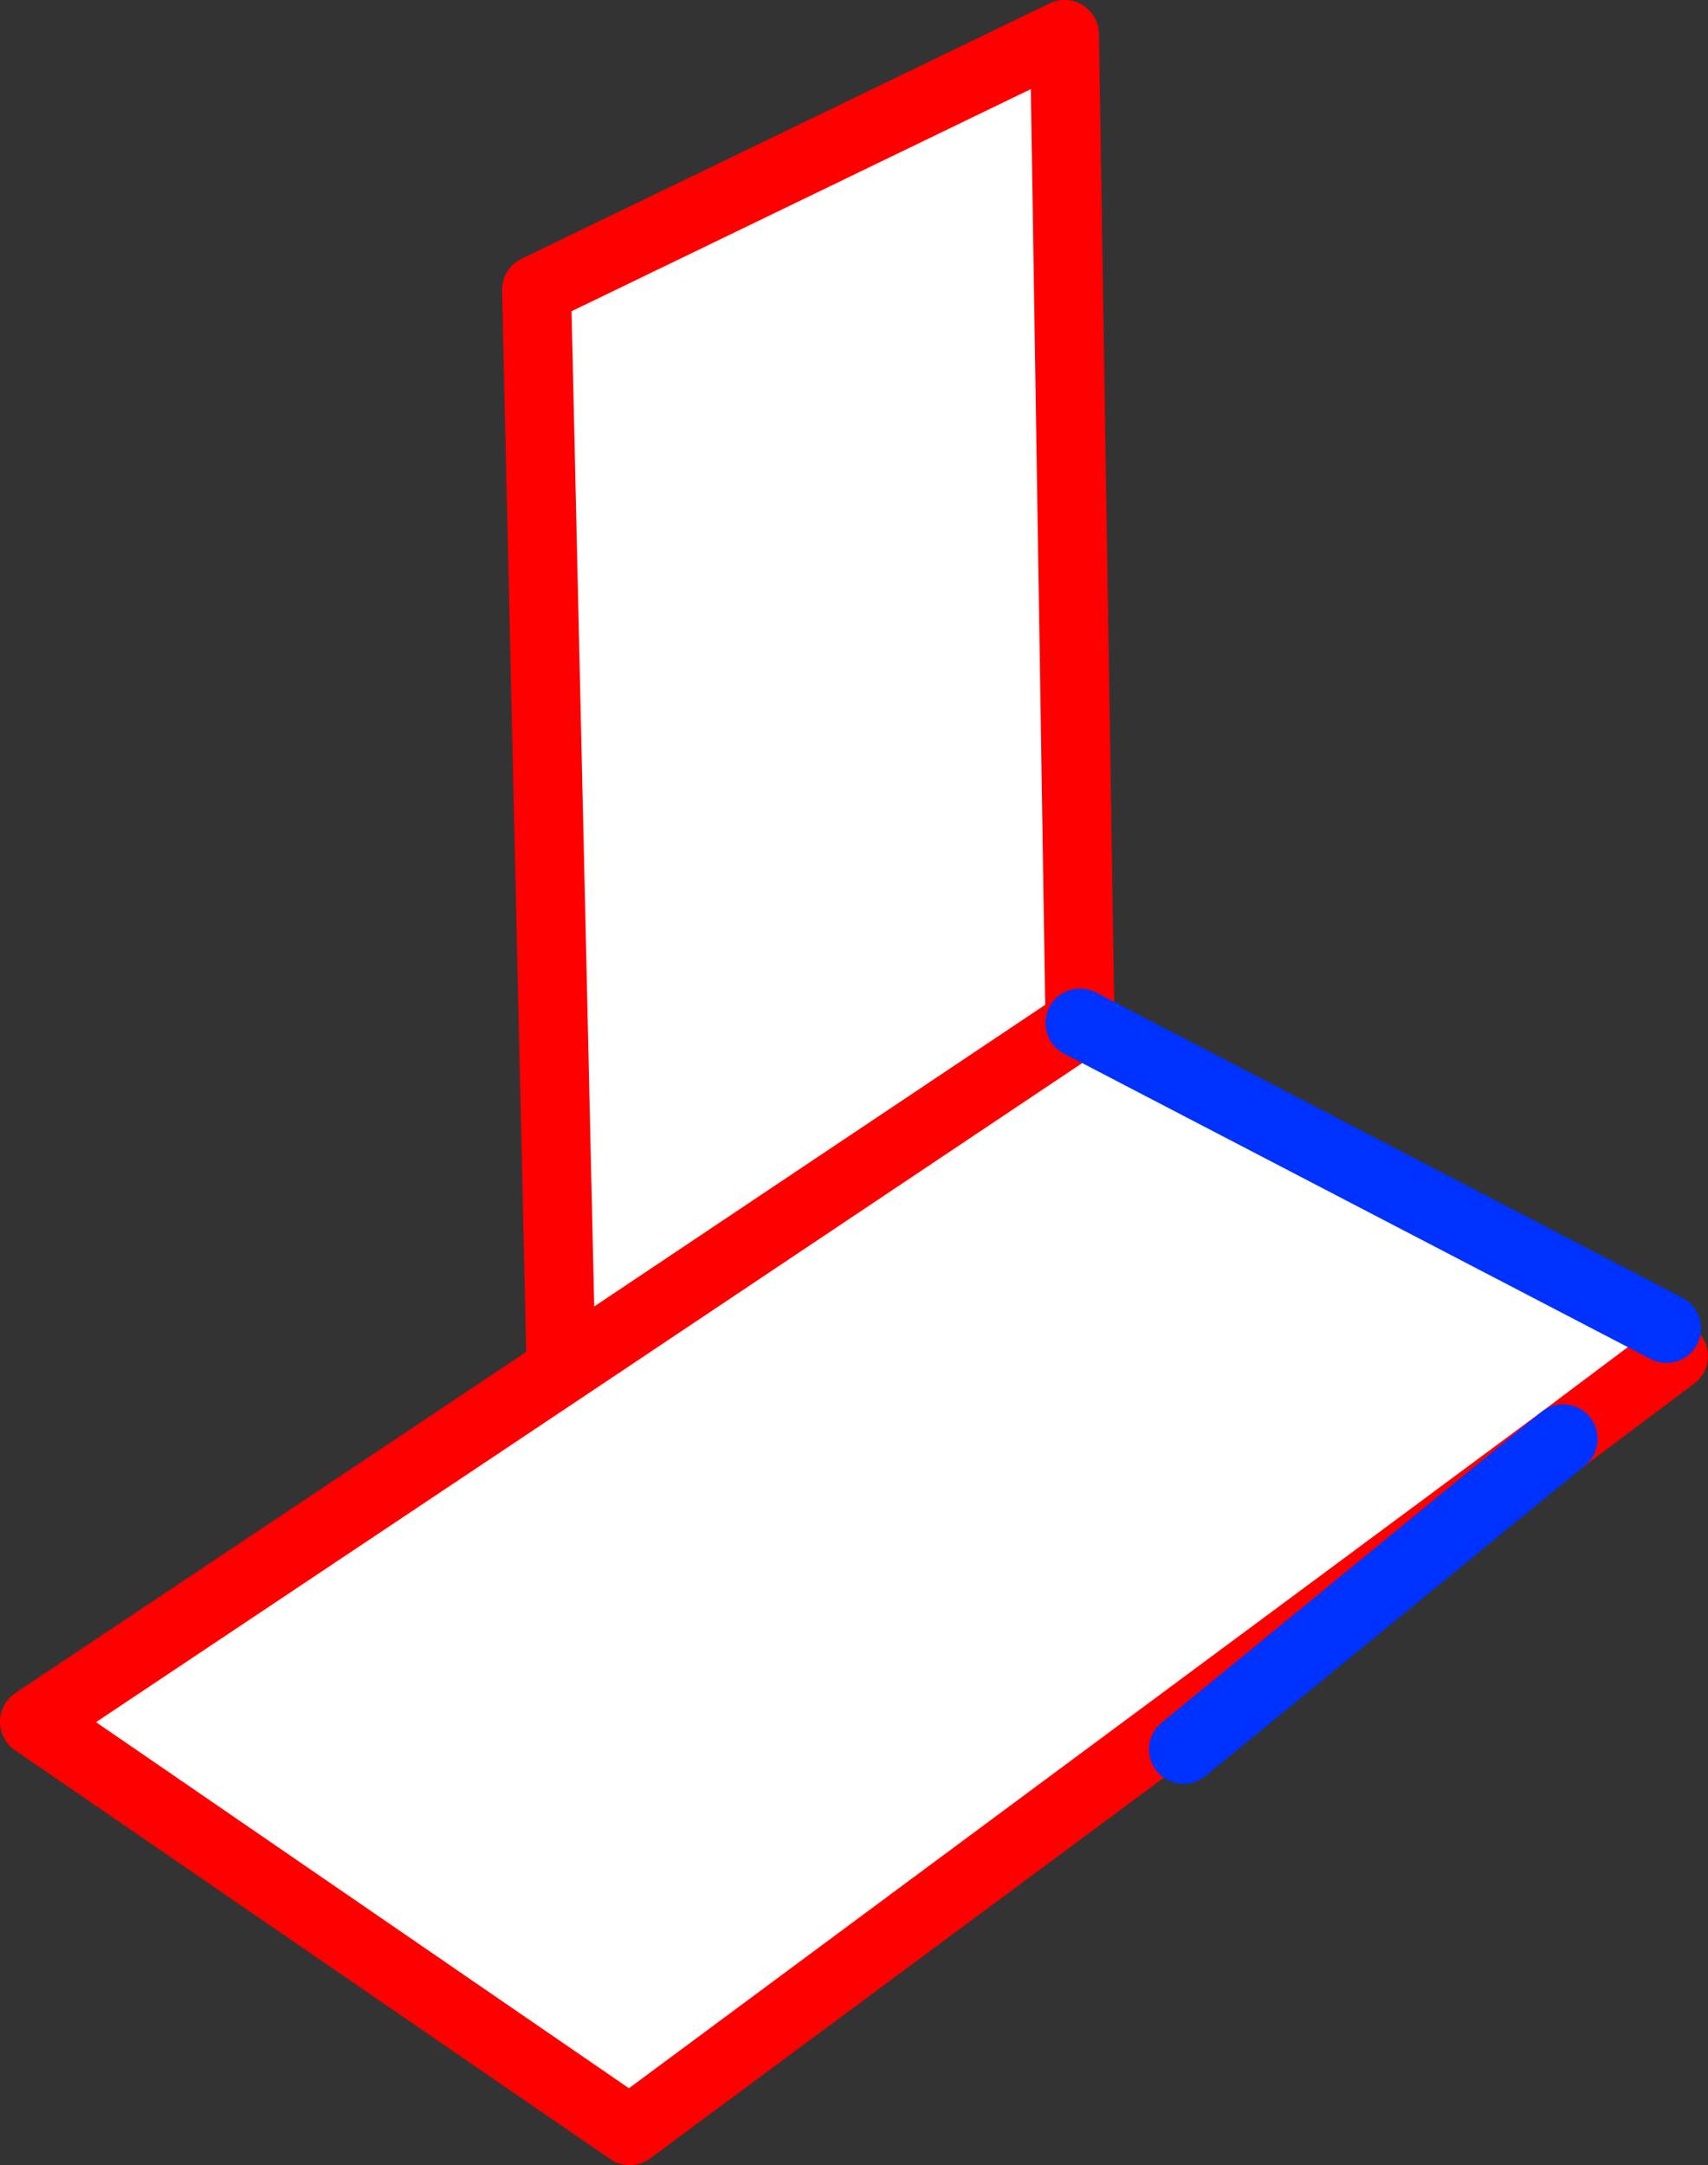
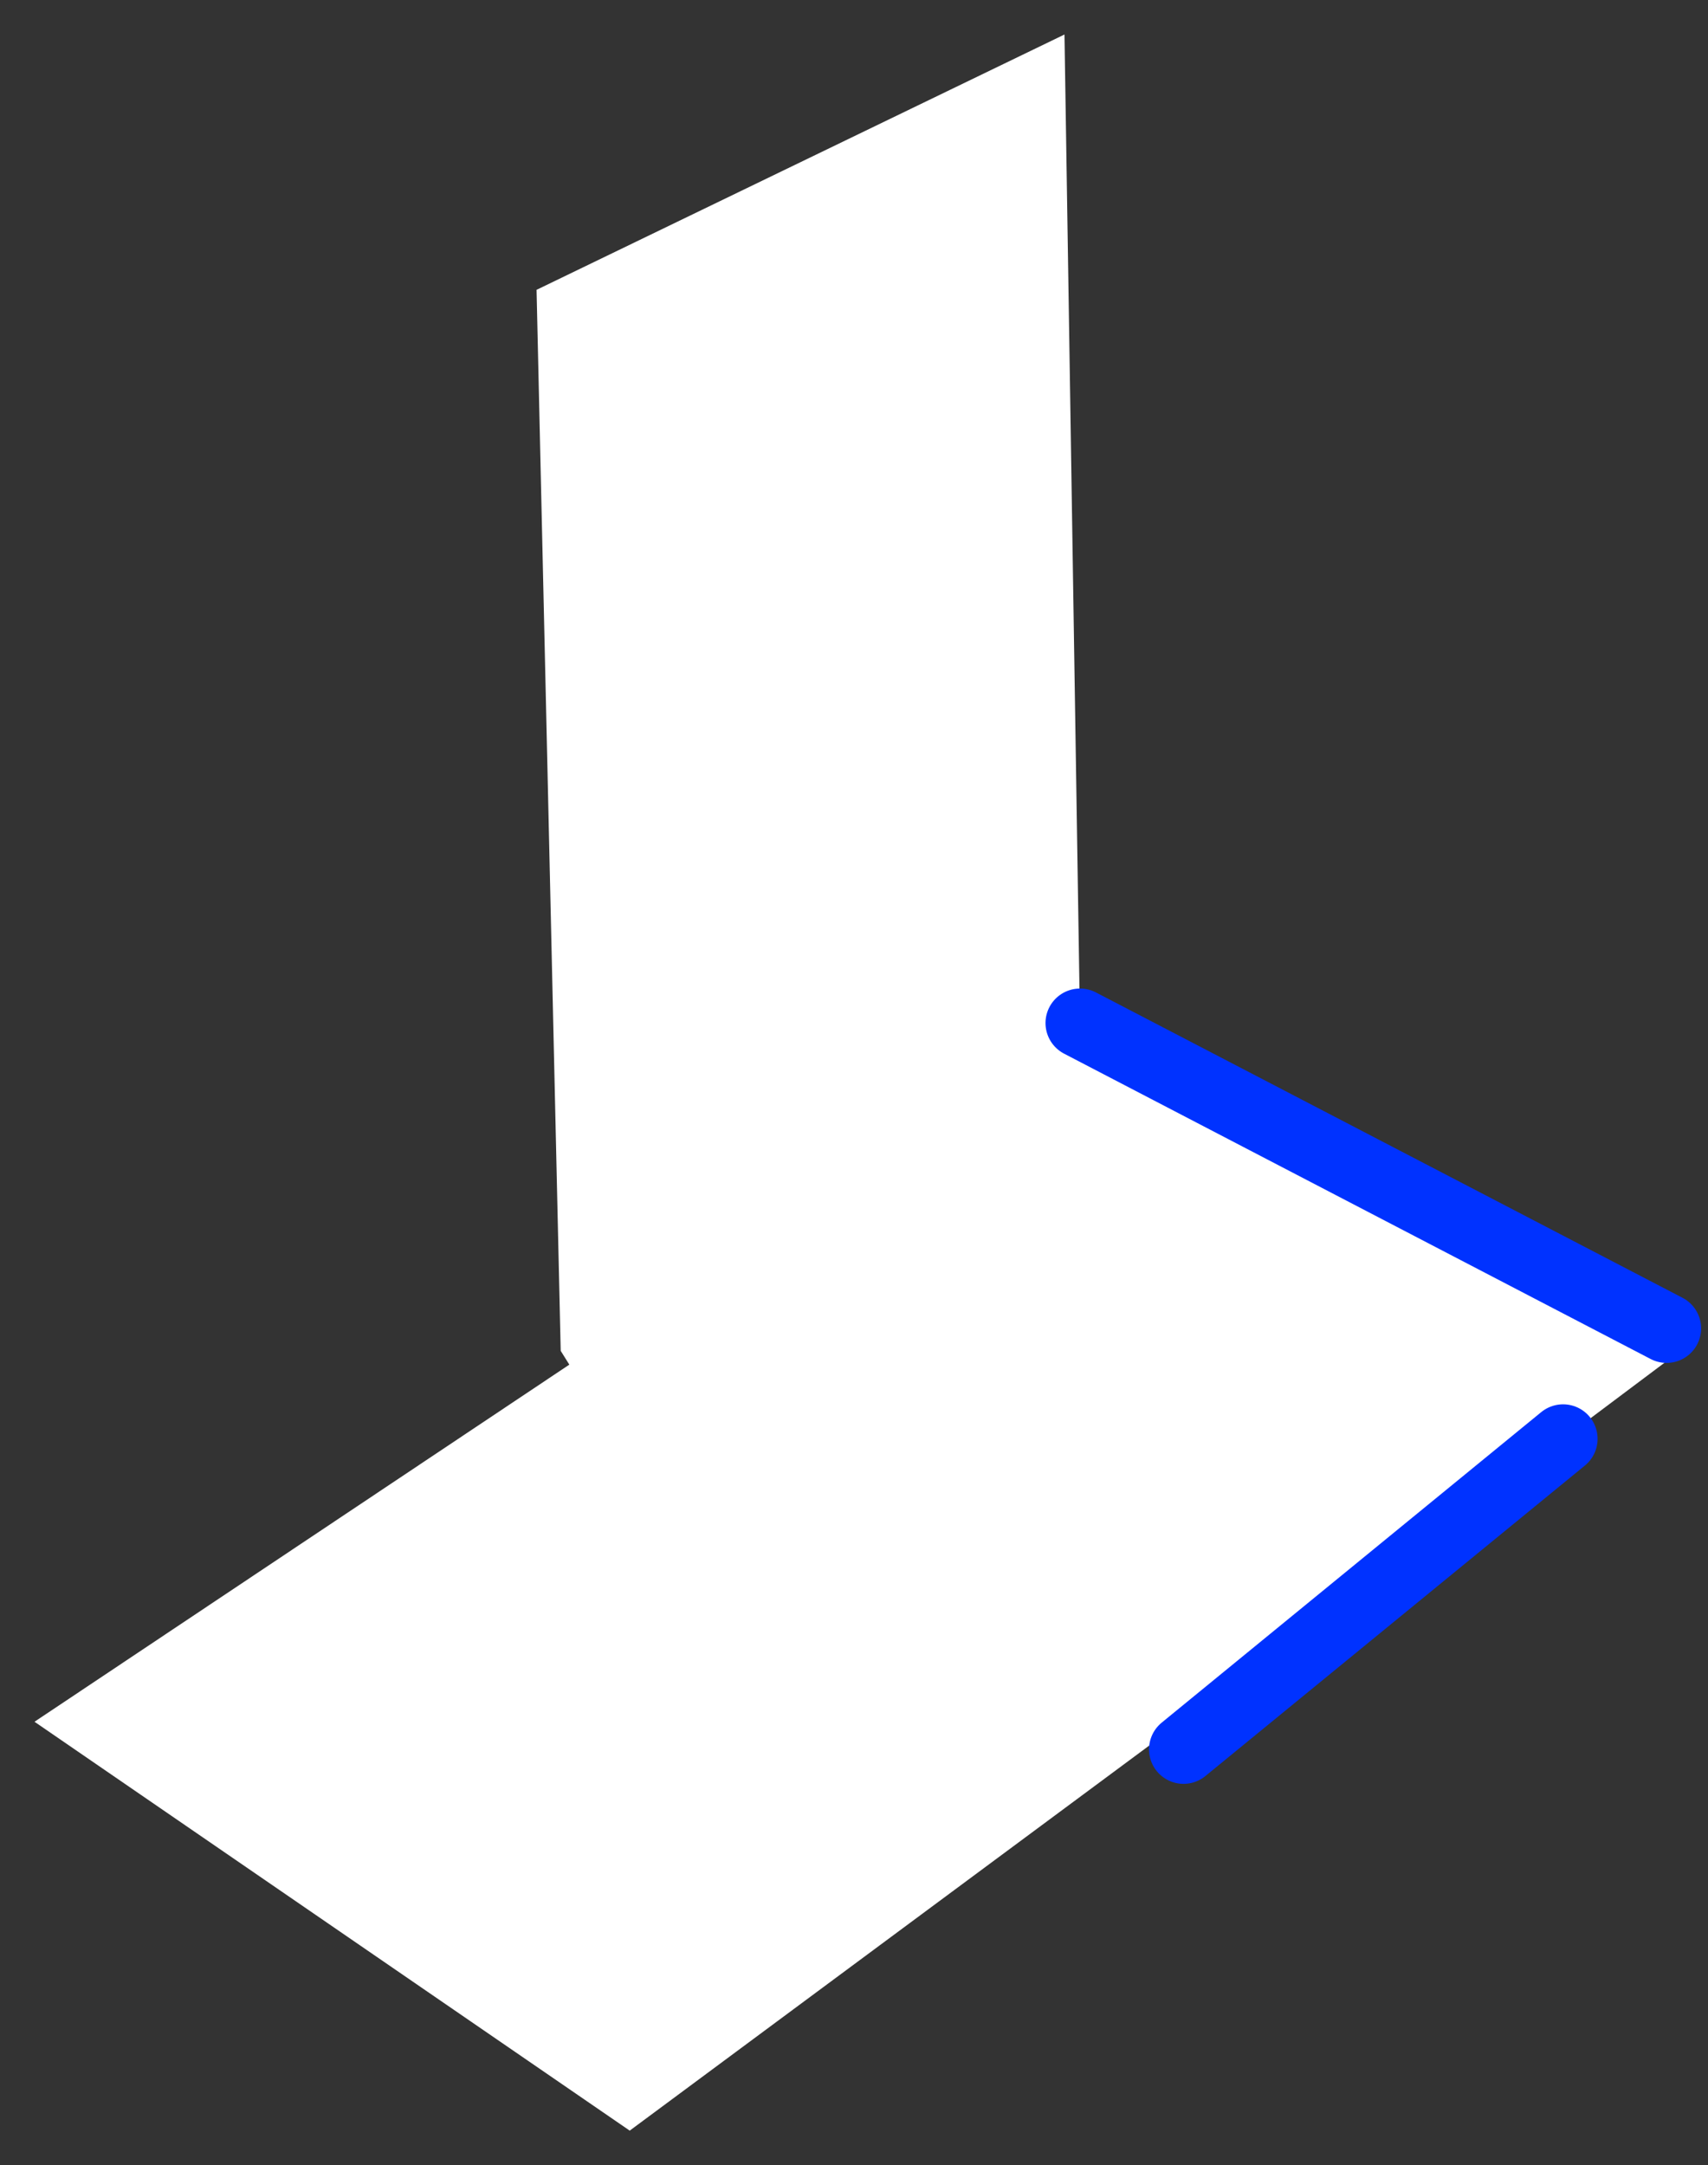
<svg xmlns="http://www.w3.org/2000/svg" height="62.75px" width="49.5px">
  <rect width="100%" height="100%" fill="#333333" stroke="none" />
  <g transform="matrix(1.0, 0.0, 0.0, 1.0, 41.5, -89.95)">
    <path d="M7.0 129.25 L3.8 131.65 -23.25 151.7 -40.5 139.85 -25.0 129.5 -10.2 119.6 -25.0 129.5 -25.25 129.1 -25.95 98.35 -10.65 90.95 -10.2 119.6 6.8 128.45 7.0 129.25" fill="#ffffff" fill-rule="evenodd" stroke="none" />
-     <path d="M-25.0 129.5 L-40.5 139.85 -23.25 151.7 3.8 131.65 7.0 129.25 M-10.2 119.6 L-25.0 129.5 M-25.25 129.1 L-25.95 98.35 -10.65 90.95 -10.2 119.6" fill="none" stroke="#ff0000" stroke-linecap="round" stroke-linejoin="round" stroke-width="2.0" />
    <path d="M6.8 128.45 L-10.2 119.6 M3.8 131.65 L-7.2 140.65" fill="none" stroke="#0032ff" stroke-linecap="round" stroke-linejoin="round" stroke-width="2.0" />
  </g>
</svg>